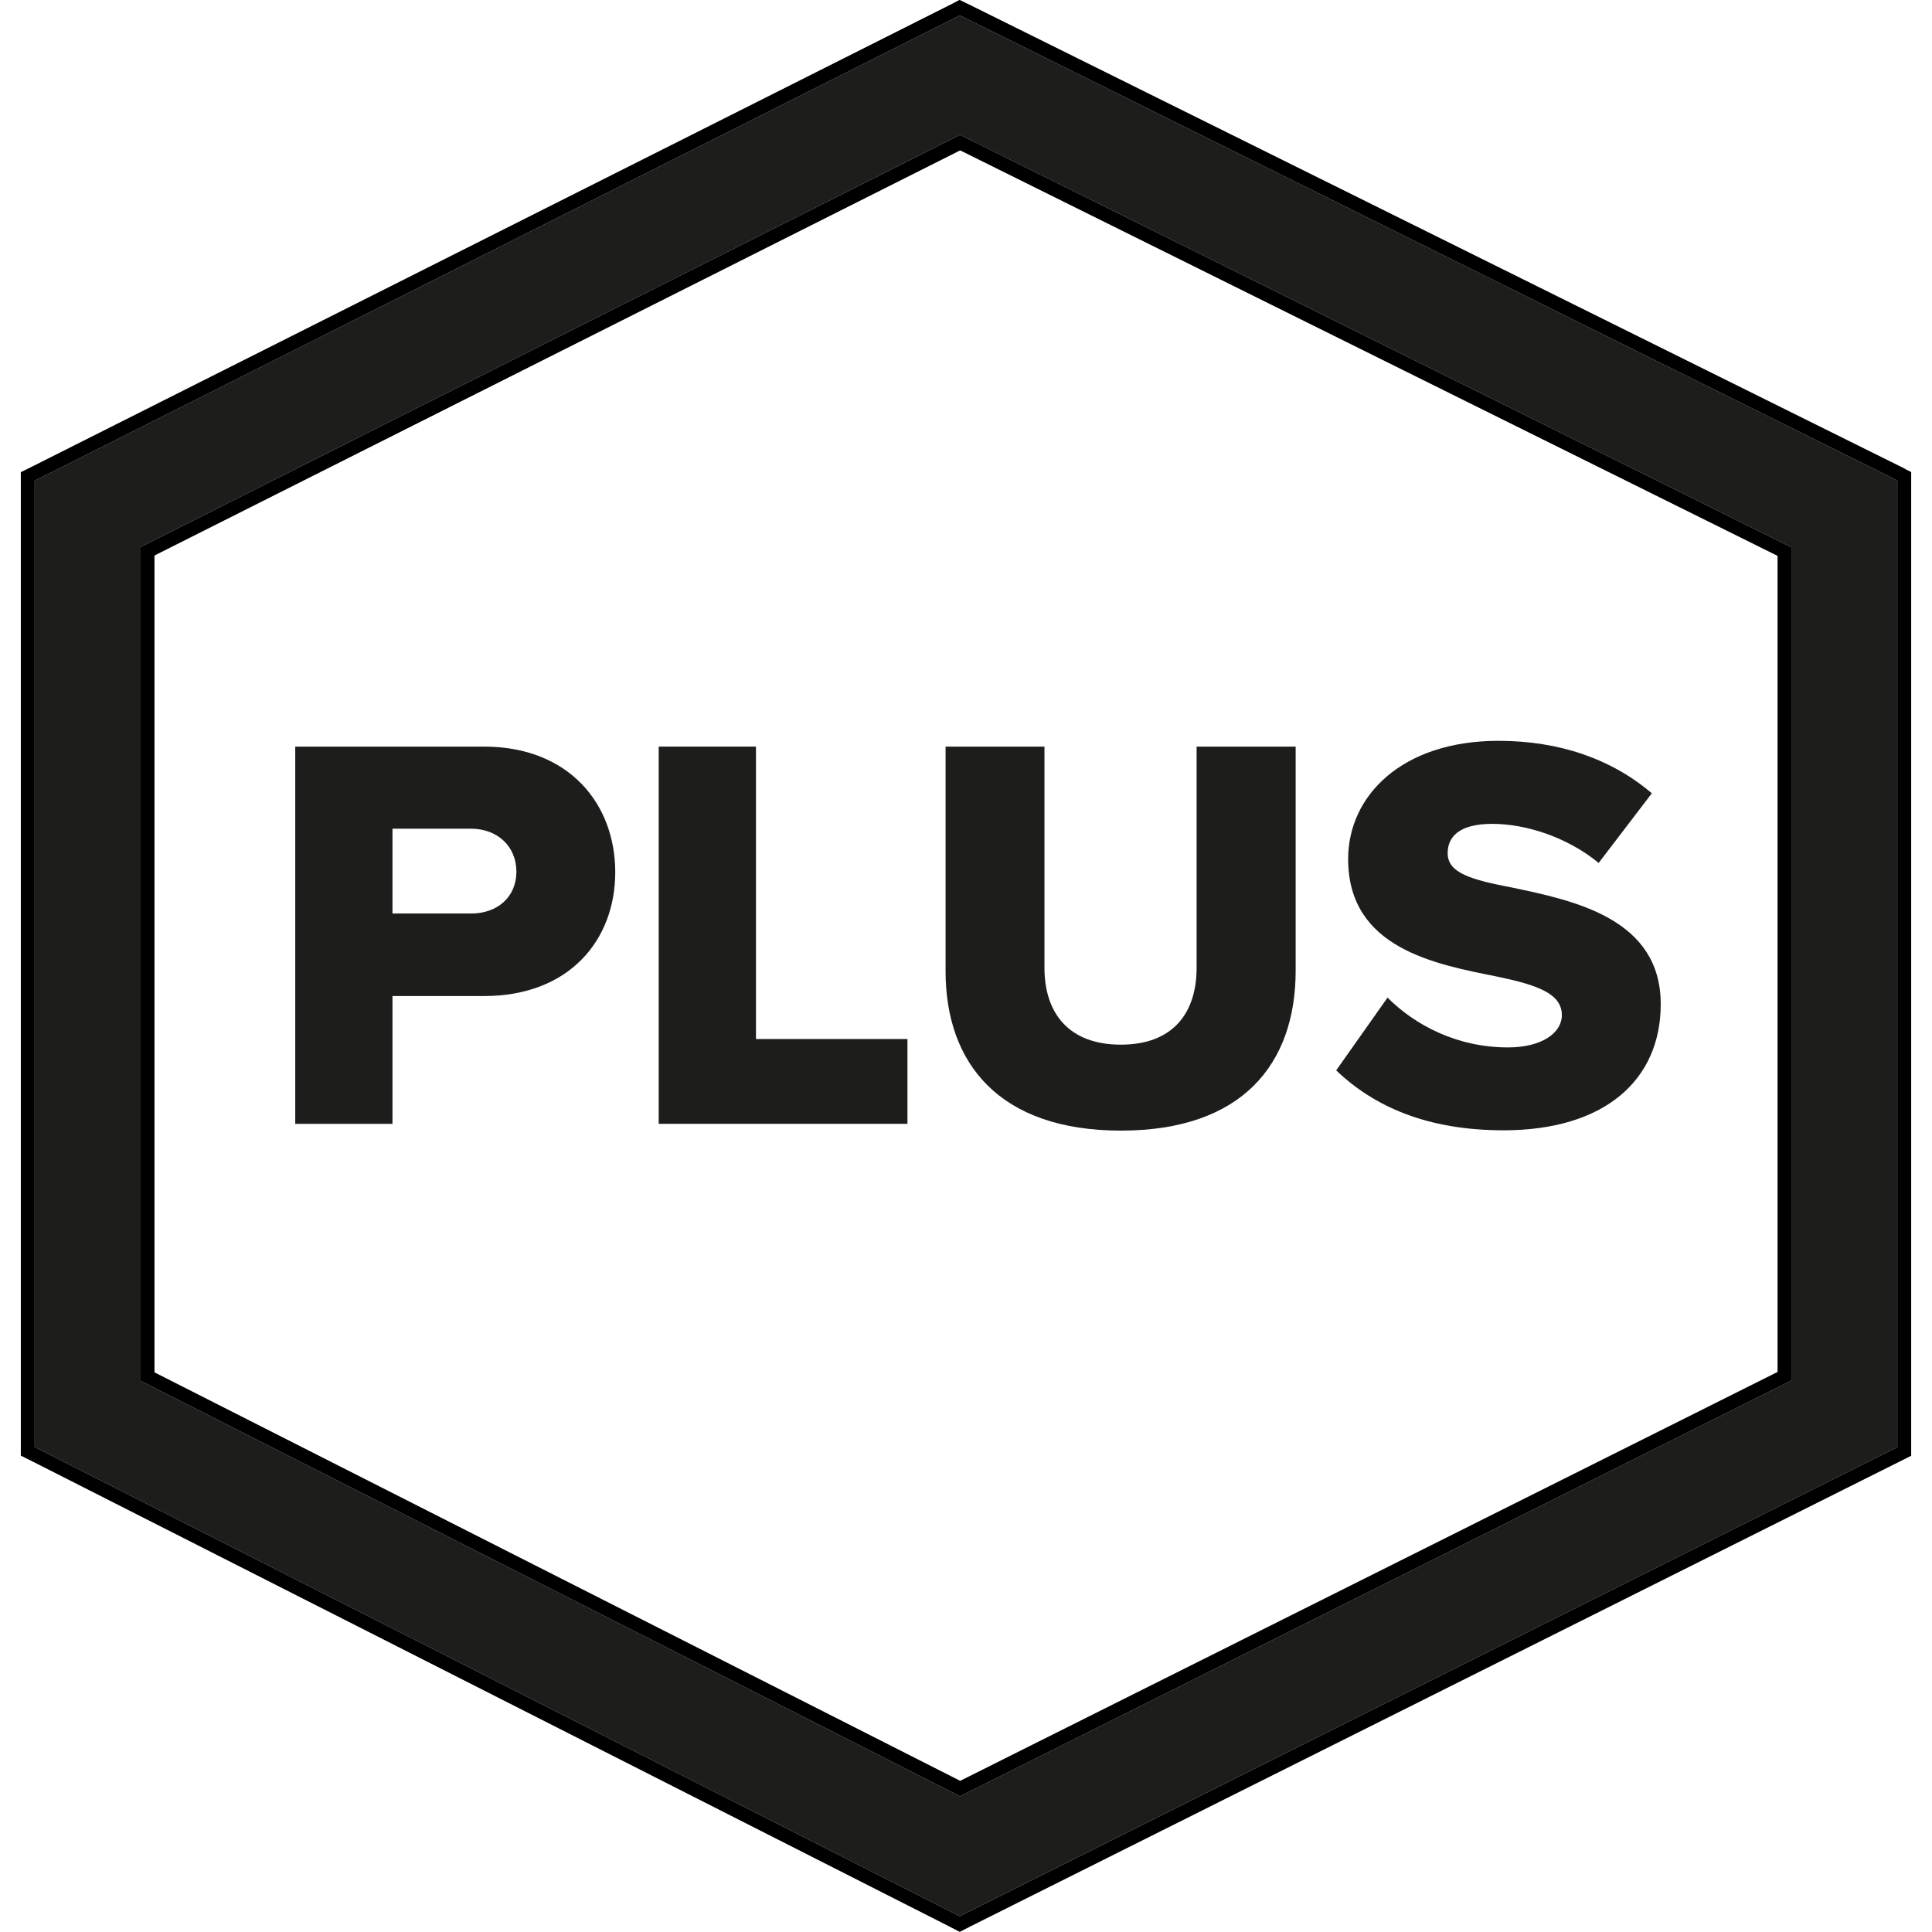
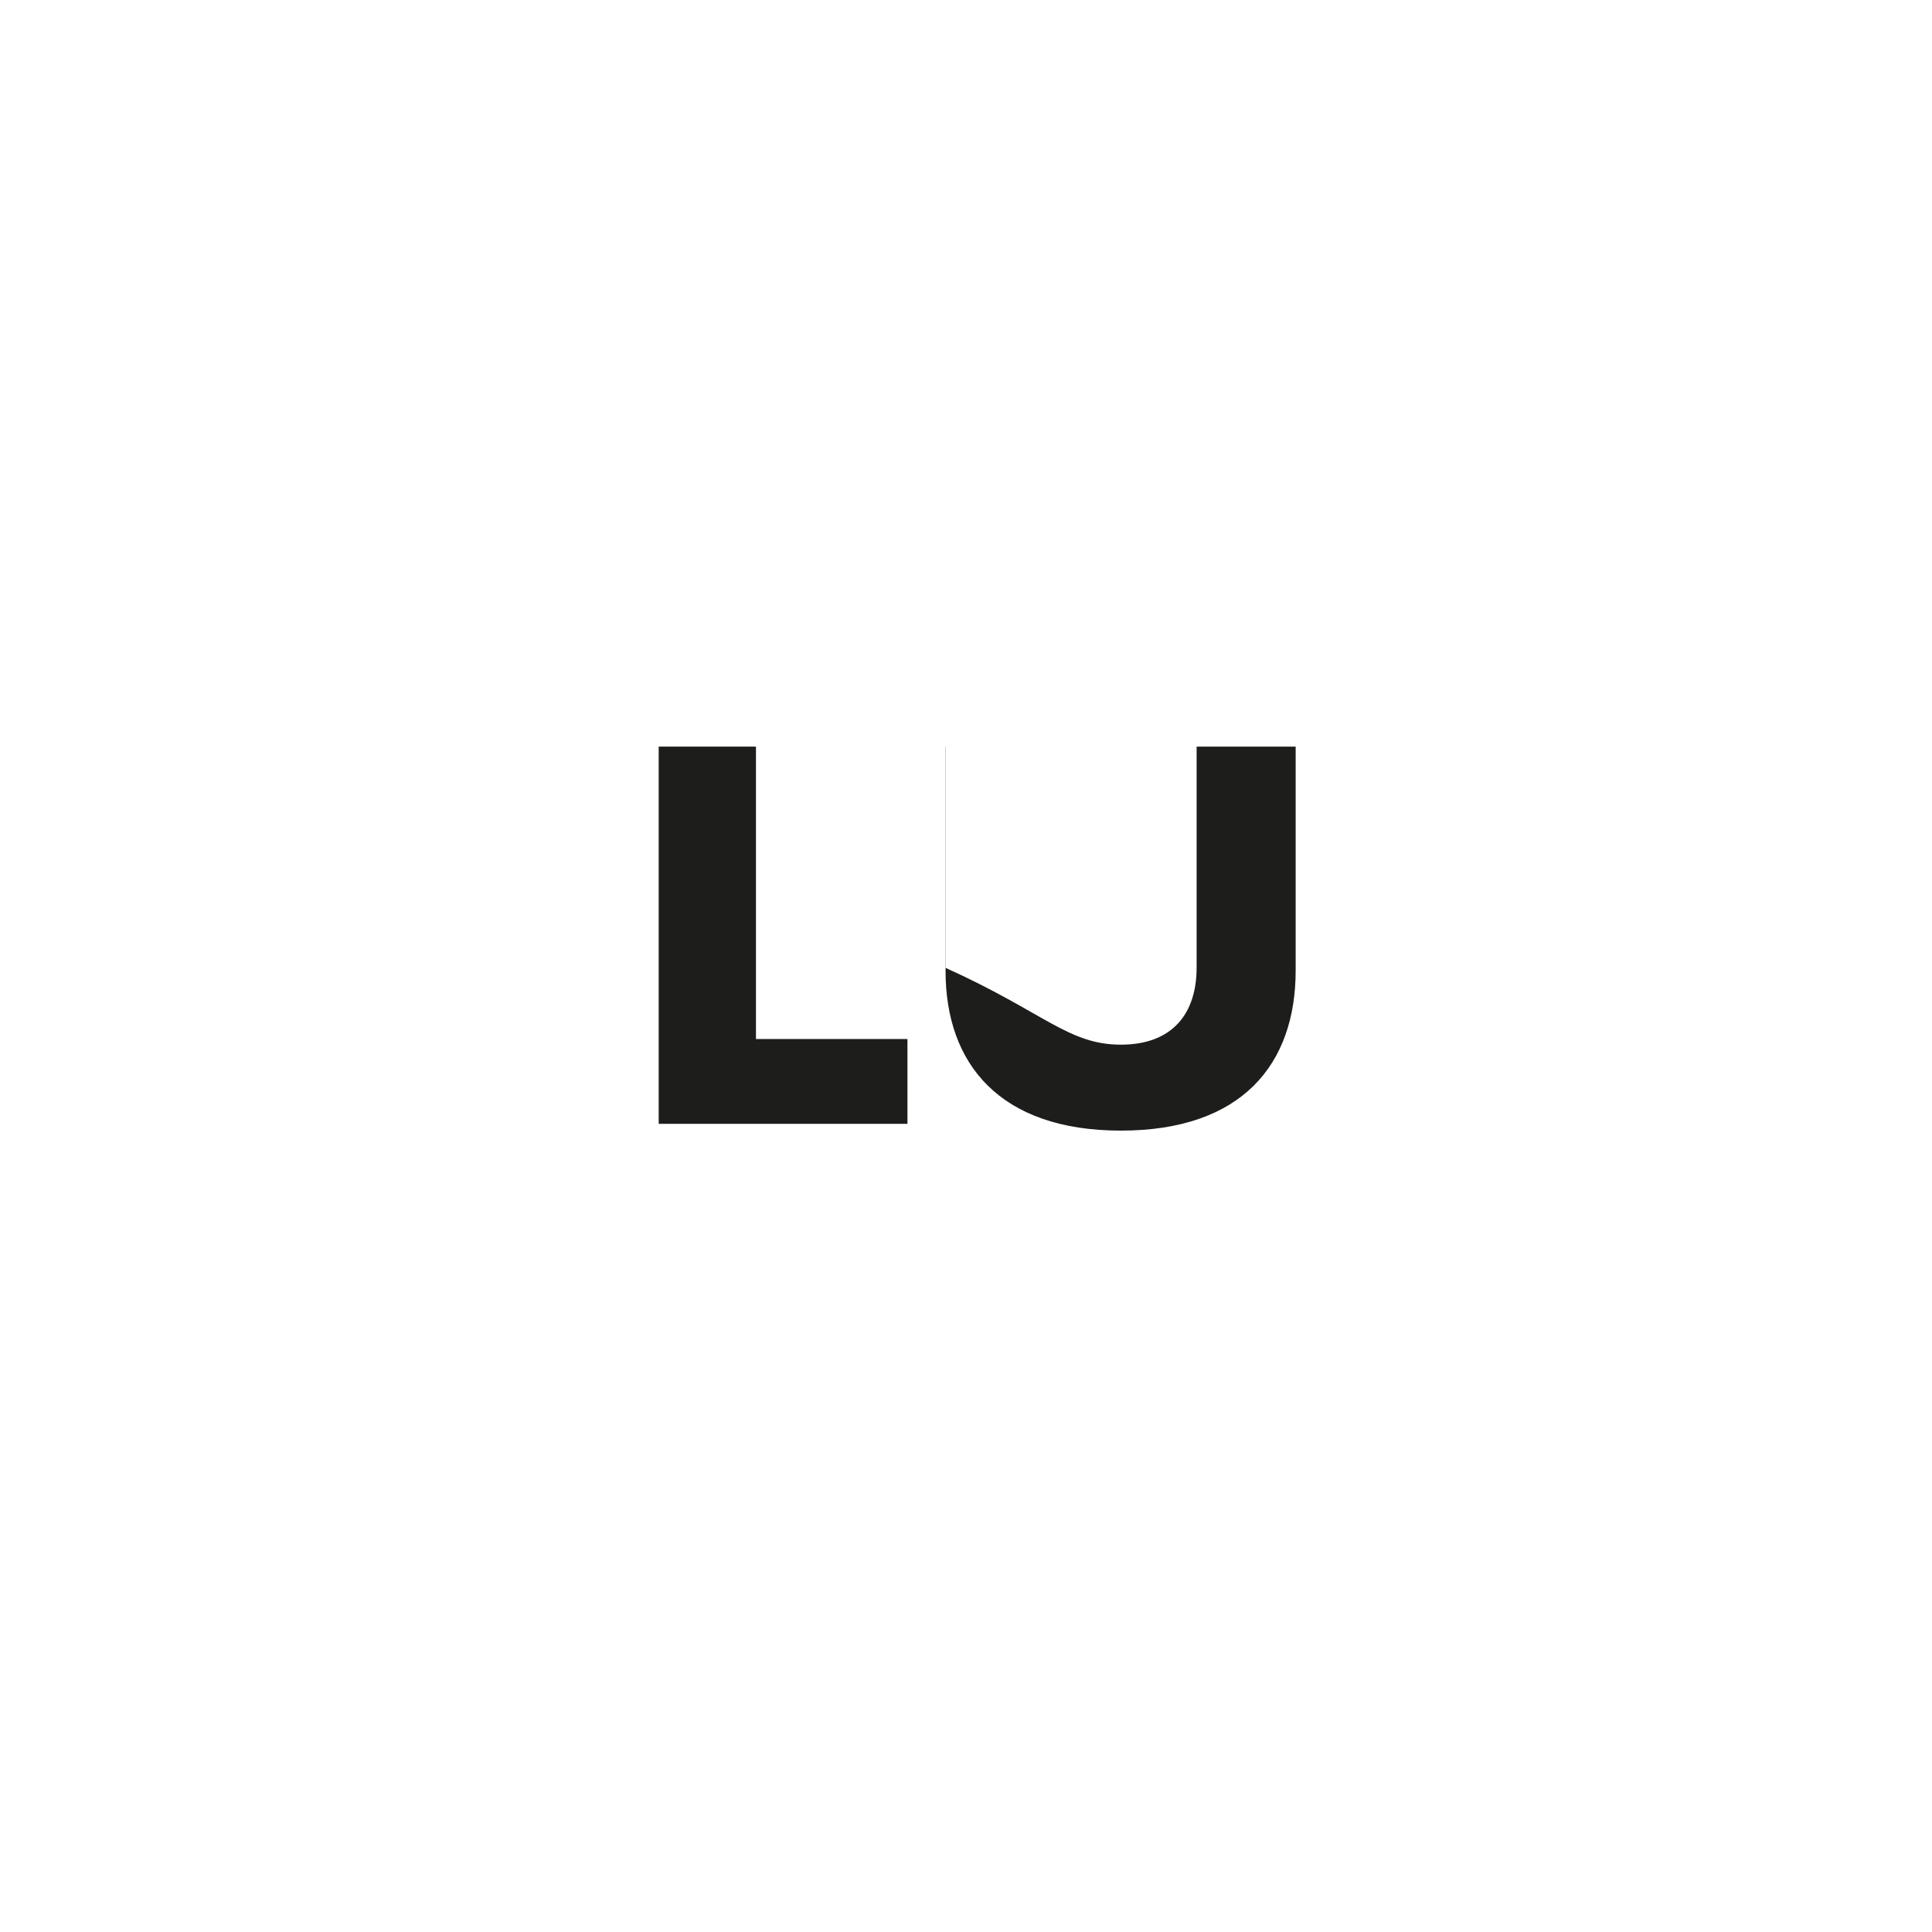
<svg xmlns="http://www.w3.org/2000/svg" width="49" height="49" viewBox="0 0 49 49" fill="none">
-   <path d="M47.965 12.107L24.469 0.451L24.342 0.39L24.215 0.455L1.035 12.115L0.879 12.193V36.701L1.035 36.779L24.215 48.537L24.342 48.602L24.469 48.537L48.121 36.705V12.189L47.965 12.111V12.107ZM45.434 35.013L24.351 45.558L3.567 35.021V13.873L24.351 3.421L45.434 13.881V35.017V35.013Z" fill="#1D1D1B" />
-   <path fill-rule="evenodd" clip-rule="evenodd" d="M48.316 11.894L48.472 11.972V36.922L24.63 48.849L24.626 48.851L24.342 48.997L24.057 48.85L24.055 48.849L0.878 37.093L0.876 37.092L0.528 36.918V11.976L0.877 11.802L24.055 0.143L24.058 0.142L24.337 -0.003L24.625 0.137L48.316 11.889V11.894ZM24.215 0.455L1.035 12.115L0.879 12.193V36.701L1.035 36.779L24.215 48.537L24.342 48.602L24.469 48.537L48.121 36.705V12.189L47.965 12.111V12.107L24.469 0.451L24.342 0.39L24.215 0.455ZM45.434 35.013V13.881L24.351 3.421L3.567 13.873V35.021L24.351 45.558L45.434 35.013ZM45.083 34.796V14.098L24.352 3.814L3.918 14.089V34.806L24.352 45.166L45.083 34.796Z" fill="black" />
-   <path d="M7.488 18.936H12.277C14.428 18.936 15.604 20.387 15.604 22.12C15.604 23.853 14.428 25.262 12.277 25.262H9.954V28.503H7.488V18.936ZM11.95 21.018H9.954V23.169H11.95C12.609 23.169 13.097 22.755 13.097 22.108C13.097 21.46 12.609 21.018 11.95 21.018Z" fill="#1D1D1B" />
  <path d="M16.706 18.936H19.173V26.352H23.015V28.503H16.706V18.936Z" fill="#1D1D1B" />
-   <path d="M23.978 18.936H26.49V24.545C26.49 25.68 27.092 26.495 28.428 26.495C29.763 26.495 30.349 25.676 30.349 24.545V18.936H32.861V24.615C32.861 26.995 31.496 28.675 28.428 28.675C25.359 28.675 23.982 26.983 23.982 24.631V18.936H23.978Z" fill="#1D1D1B" />
-   <path d="M35.192 25.303C35.88 25.991 36.941 26.565 38.248 26.565C39.092 26.565 39.612 26.204 39.612 25.746C39.612 25.201 38.994 24.983 37.978 24.77C36.4 24.455 34.192 24.053 34.192 21.788C34.192 20.182 35.556 18.789 38.006 18.789C39.543 18.789 40.874 19.248 41.894 20.12L40.546 21.886C39.743 21.227 38.694 20.895 37.85 20.895C37.007 20.895 36.716 21.223 36.716 21.64C36.716 22.14 37.306 22.312 38.363 22.513C39.94 22.845 42.12 23.304 42.12 25.467C42.12 27.389 40.702 28.667 38.133 28.667C36.195 28.667 34.847 28.064 33.889 27.147L35.196 25.295L35.192 25.303Z" fill="#1D1D1B" />
+   <path d="M23.978 18.936V24.545C26.49 25.68 27.092 26.495 28.428 26.495C29.763 26.495 30.349 25.676 30.349 24.545V18.936H32.861V24.615C32.861 26.995 31.496 28.675 28.428 28.675C25.359 28.675 23.982 26.983 23.982 24.631V18.936H23.978Z" fill="#1D1D1B" />
</svg>